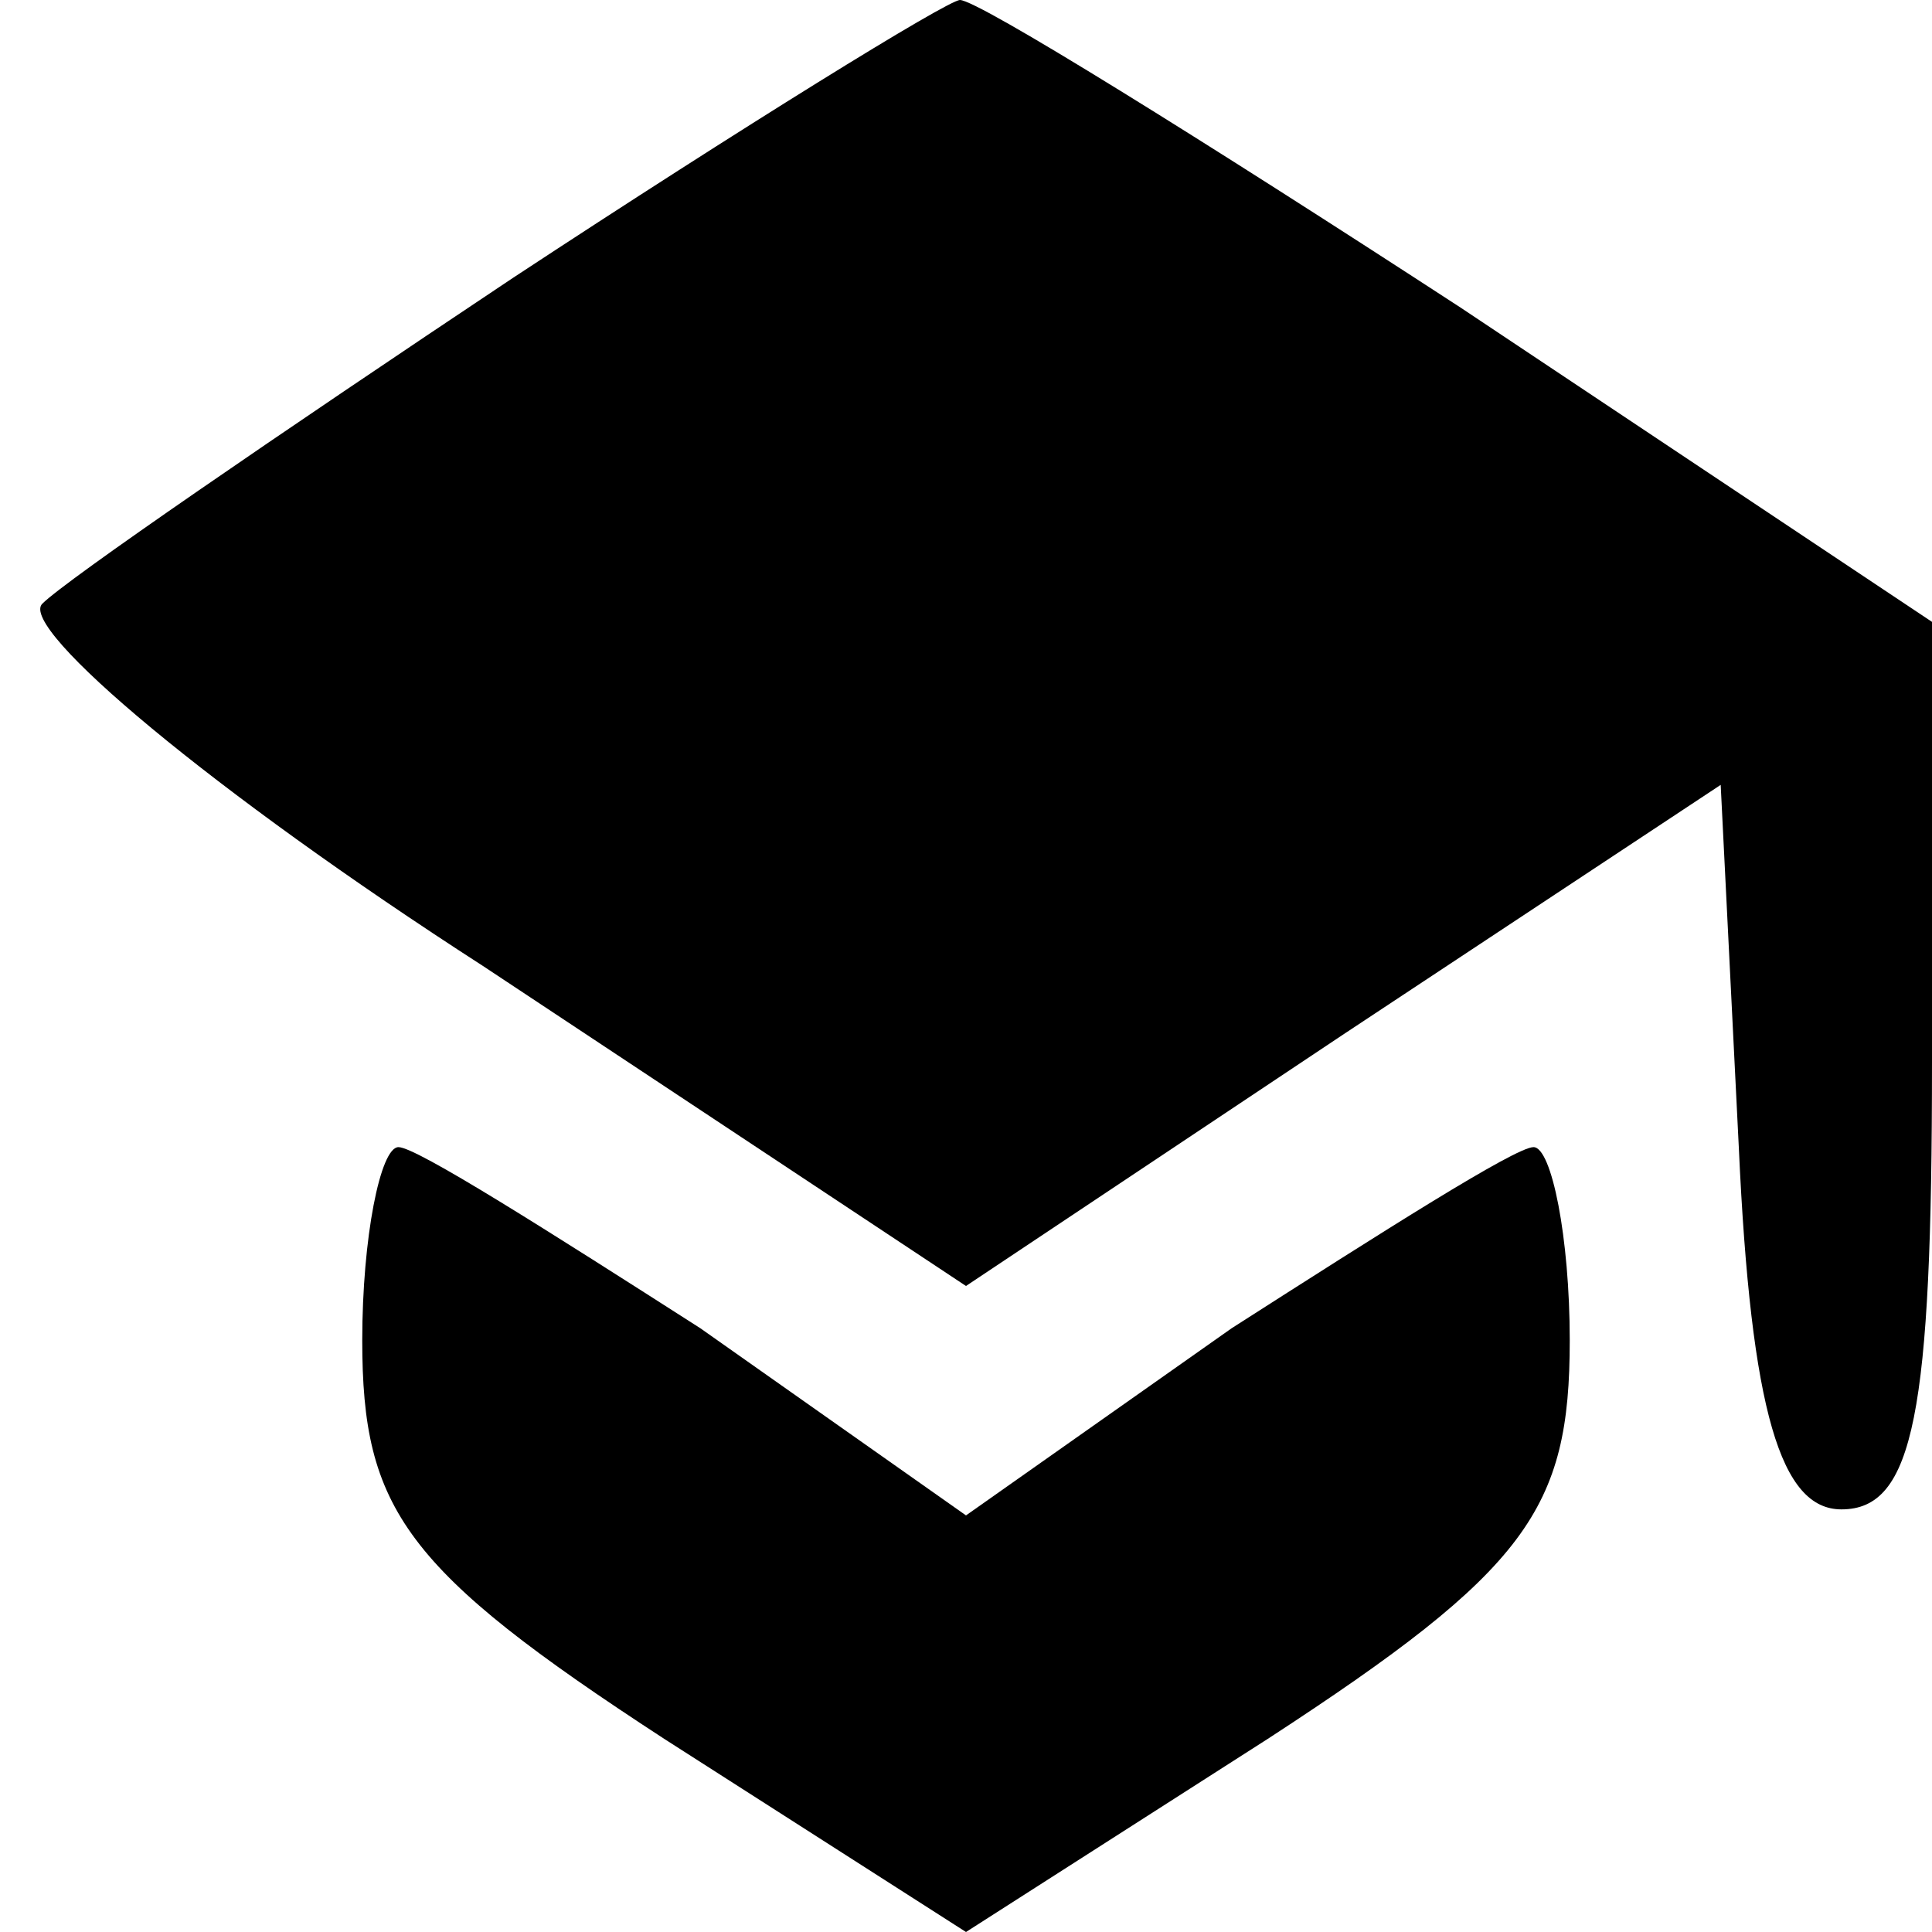
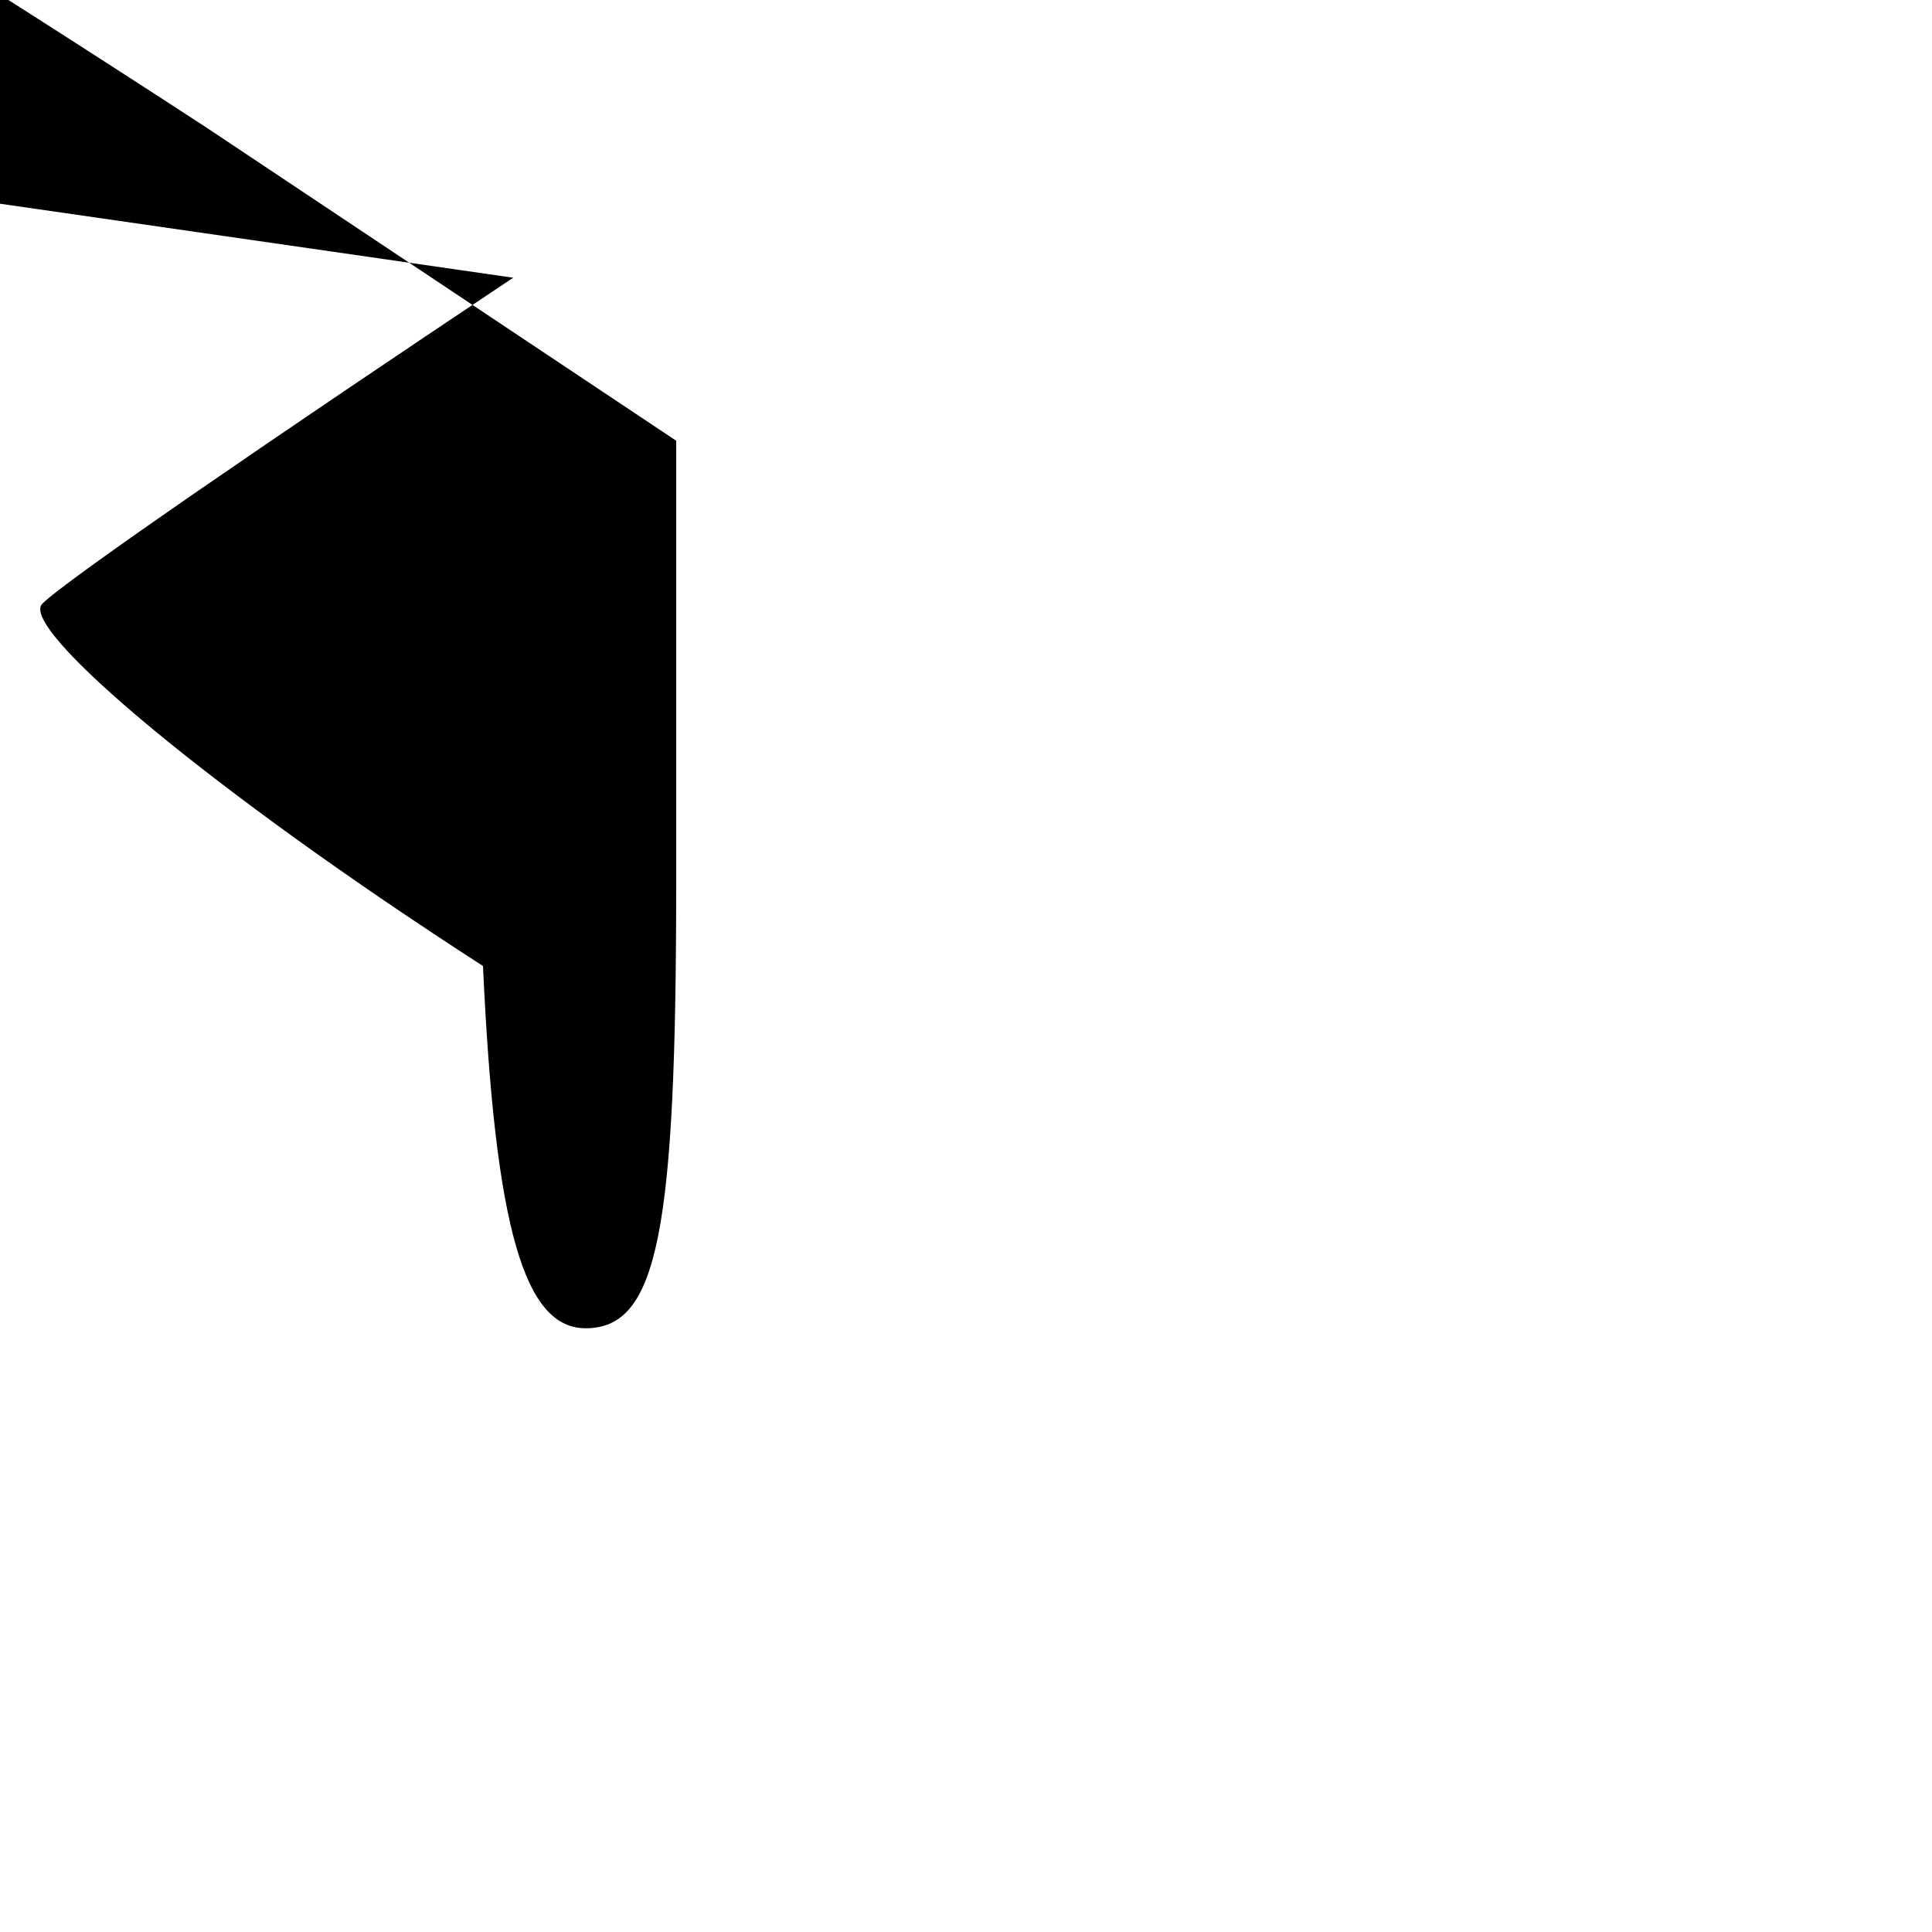
<svg xmlns="http://www.w3.org/2000/svg" version="1.0" width="32pt" height="32pt" viewBox="0 0 32 32" preserveAspectRatio="xMidYMid meet">
  <g transform="translate(0,32) scale(0.1,-0.1)" fill="#000000" stroke="none">
-     <path d="M85 274 c-39 -26 -74 -50 -78 -54 -4 -4 28 -31 73 -60 l80 -53 63 42 62 41 3 -60 c2 -44 7 -60 17 -60 12 0 15 16 15 74 l0 73 -78 52 c-43 28 -80 51 -83 51 -2 0 -36 -21 -74 -46z" />
-     <path d="M60 98 c0 -28 7 -38 50 -66 l50 -32 50 32 c43 28 50 38 50 66 0 17 -3 32 -6 32 -3 0 -25 -14 -50 -30 l-44 -31 -44 31 c-25 16 -47 30 -50 30 -3 0 -6 -15 -6 -32z" />
+     <path d="M85 274 c-39 -26 -74 -50 -78 -54 -4 -4 28 -31 73 -60 c2 -44 7 -60 17 -60 12 0 15 16 15 74 l0 73 -78 52 c-43 28 -80 51 -83 51 -2 0 -36 -21 -74 -46z" />
  </g>
</svg>